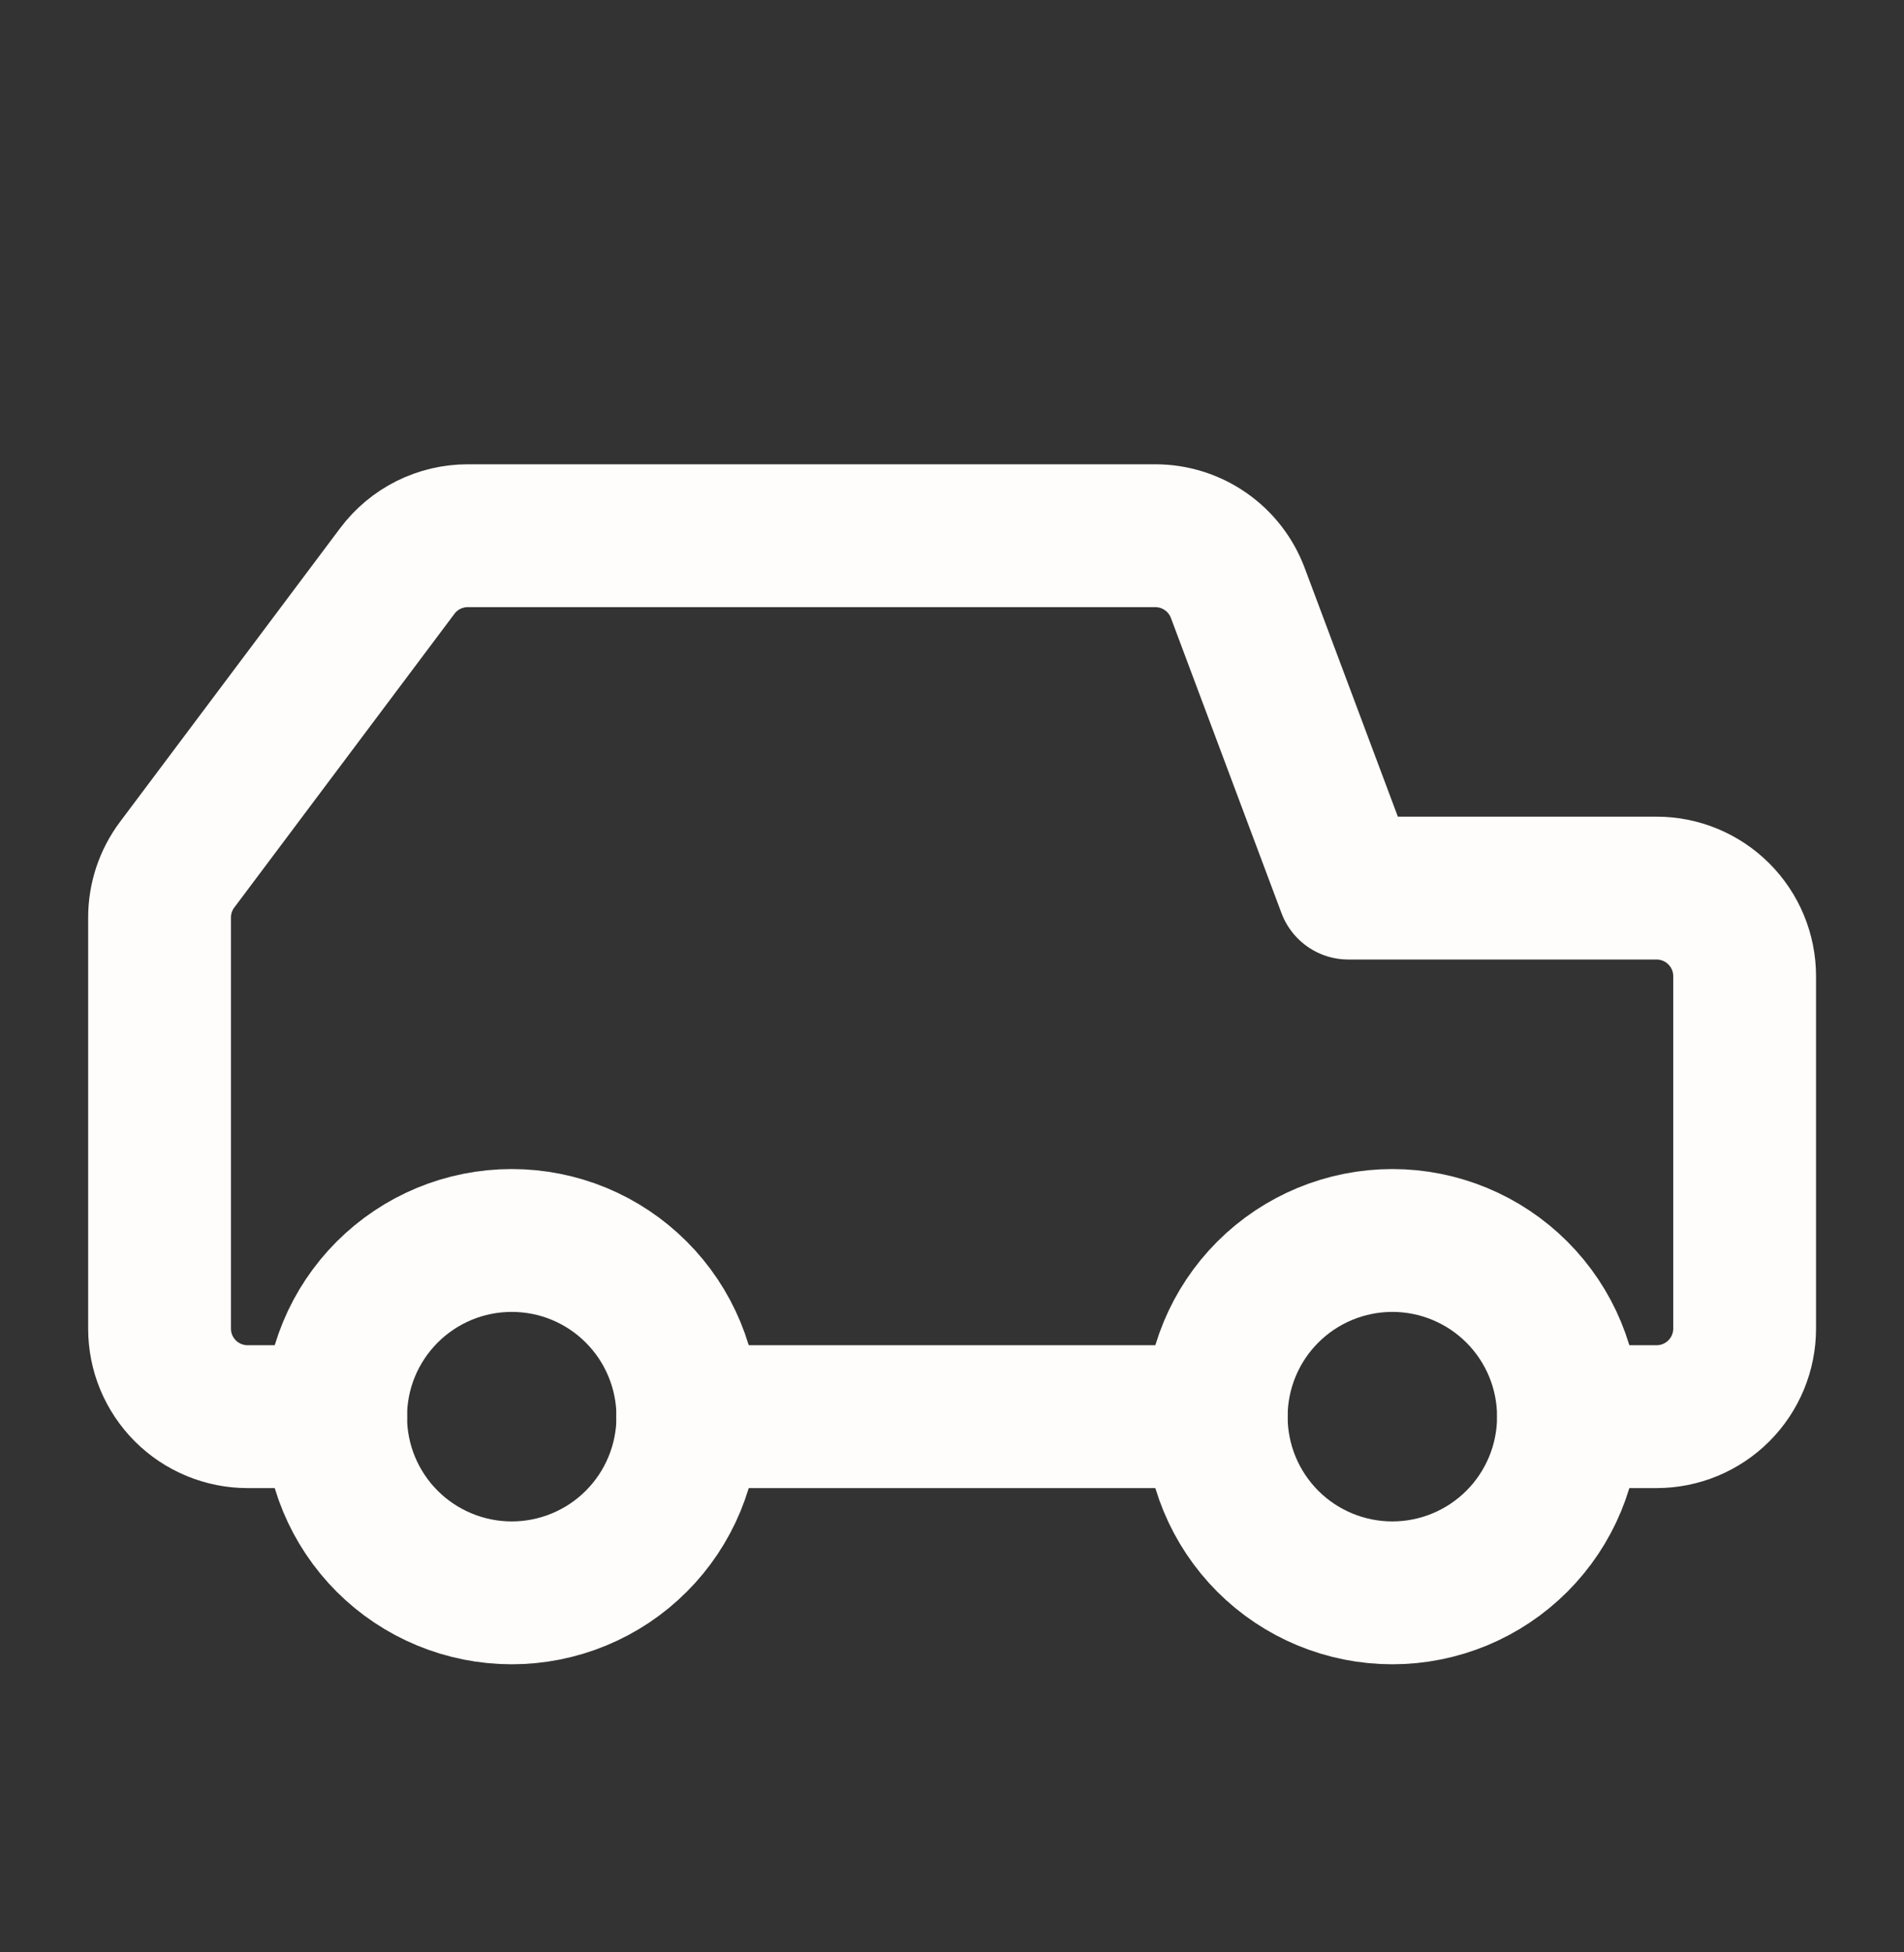
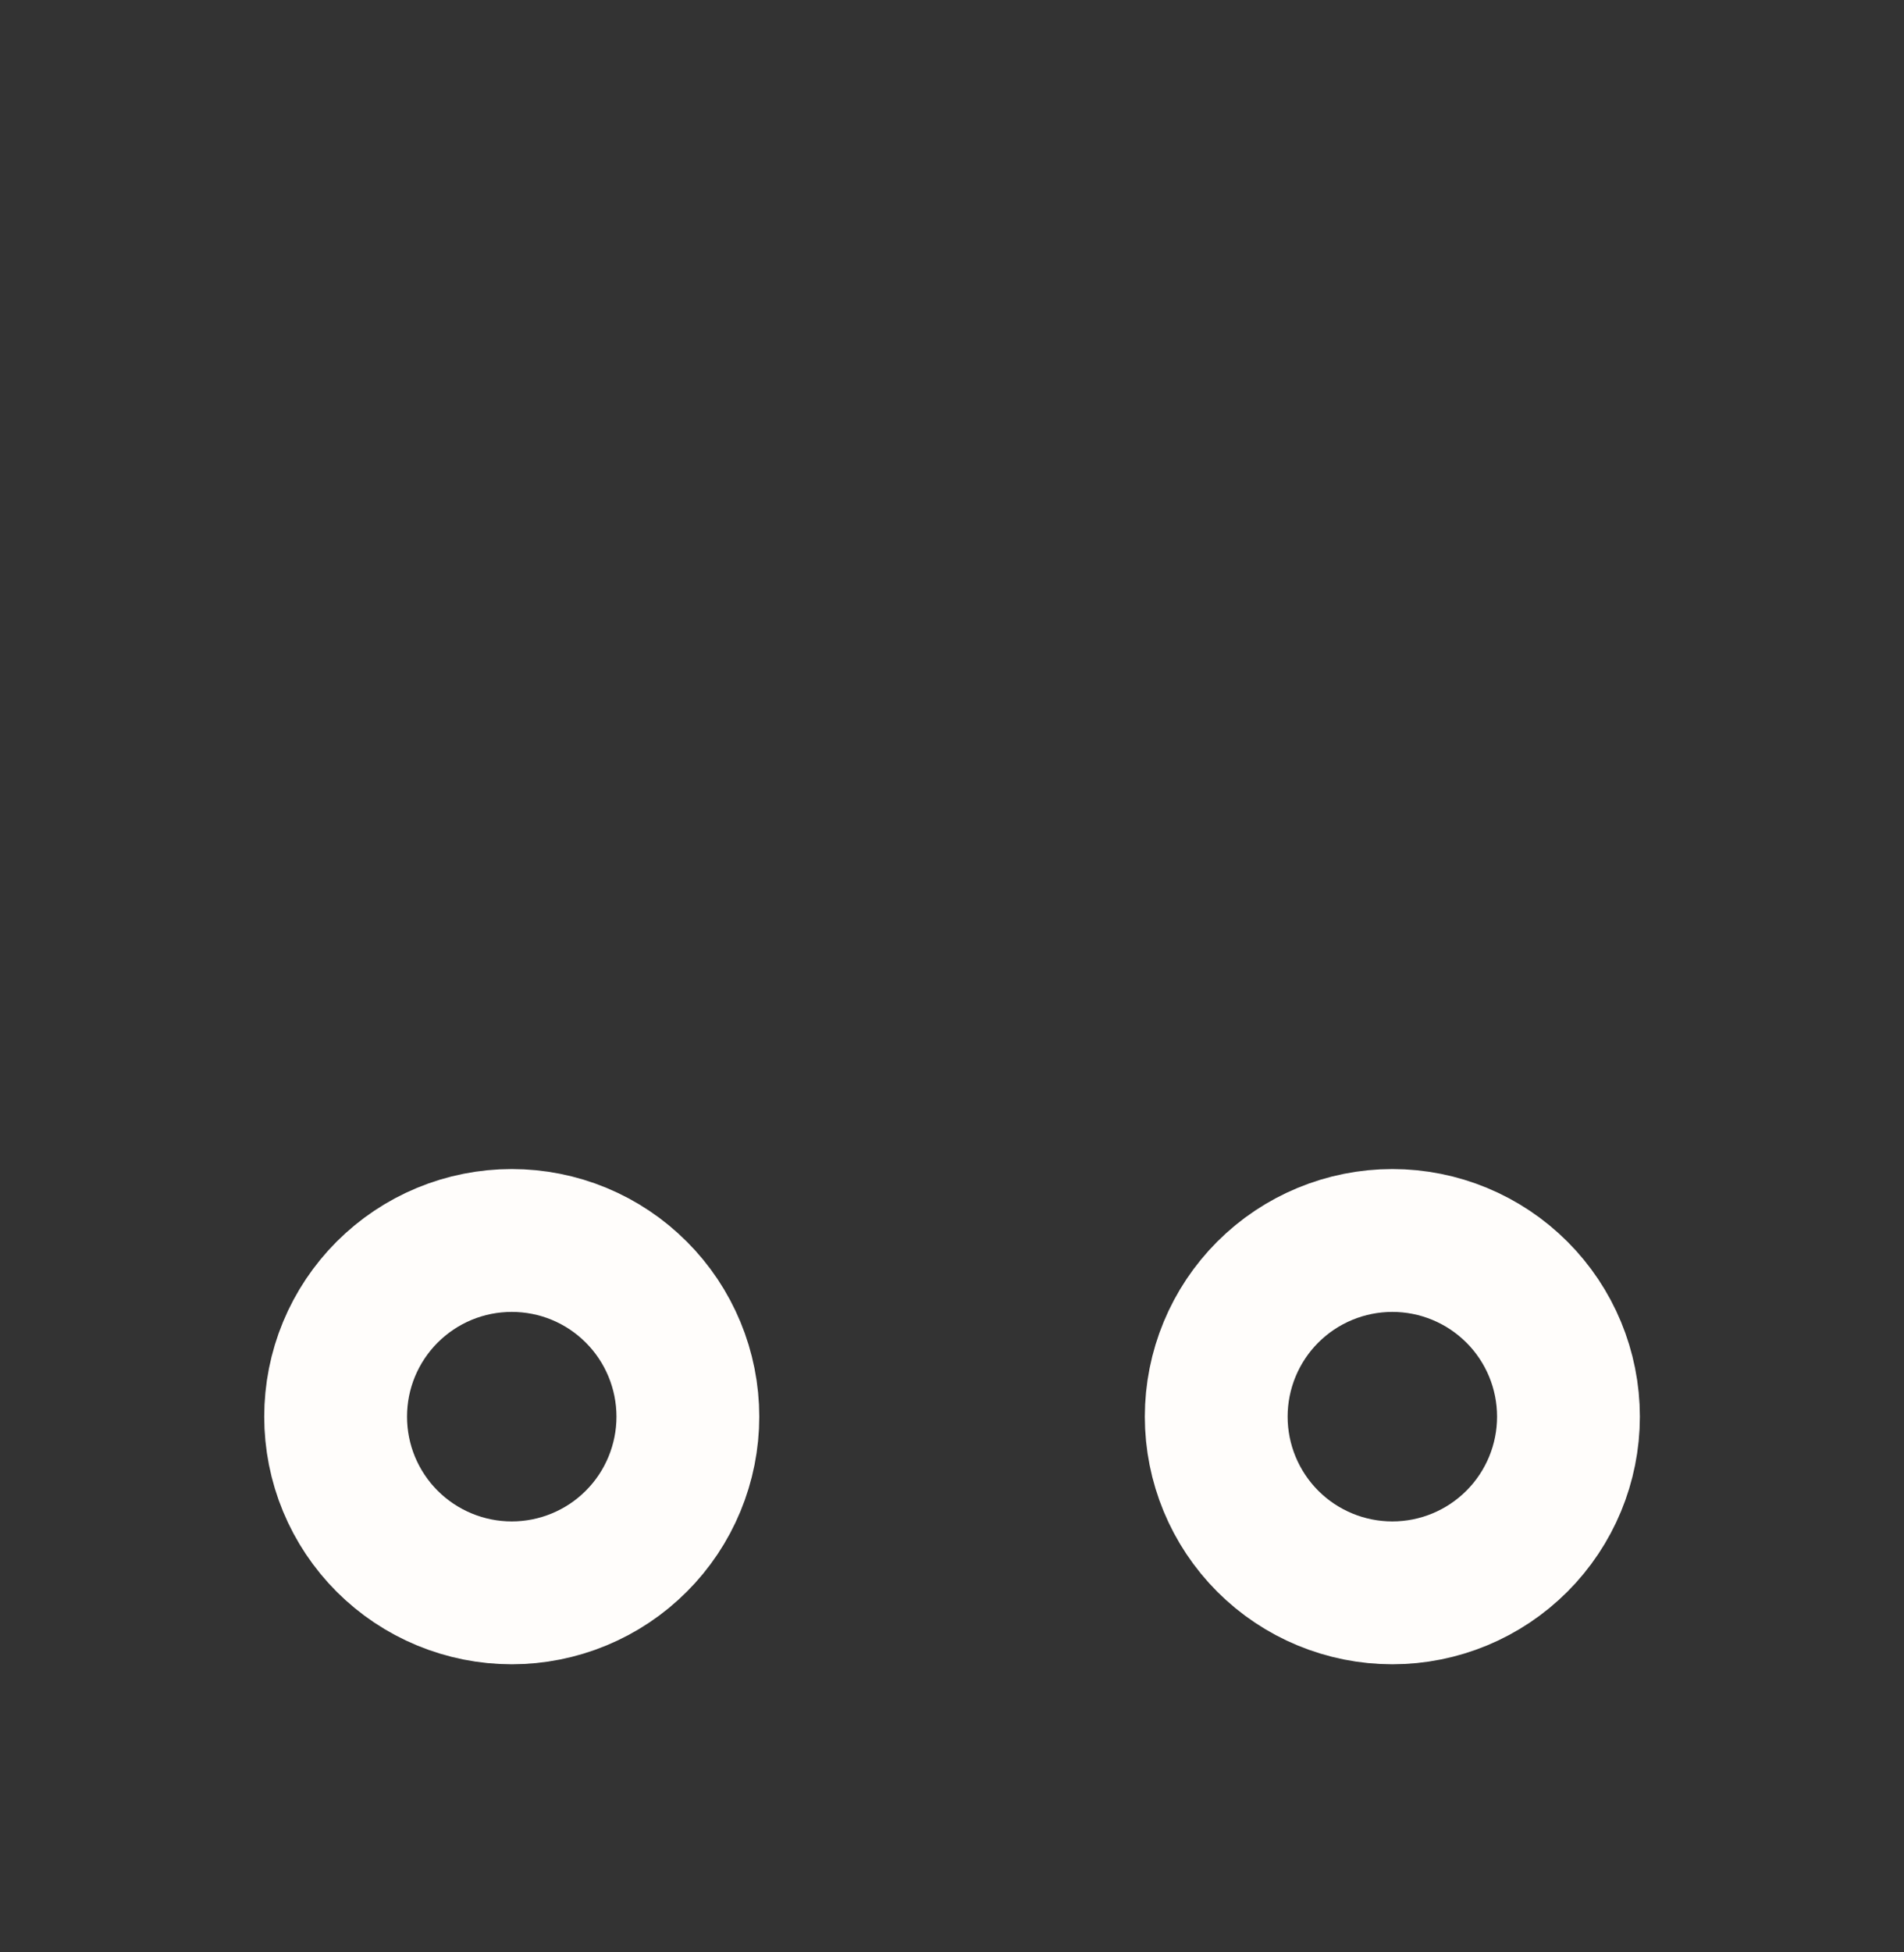
<svg xmlns="http://www.w3.org/2000/svg" width="40" height="41" viewBox="0 0 40 41" fill="none">
  <rect x="0" y="0" width="40" height="41" fill="#333333" stroke="none" />
  <path d="M7.051 29.75C7.051 30.236 7.146 30.717 7.332 31.166C7.518 31.615 7.791 32.023 8.134 32.366C8.478 32.71 8.886 32.982 9.335 33.168C9.784 33.354 10.265 33.45 10.751 33.45C11.237 33.45 11.718 33.354 12.167 33.168C12.616 32.982 13.024 32.71 13.367 32.366C13.711 32.023 13.983 31.615 14.169 31.166C14.355 30.717 14.451 30.236 14.451 29.75C14.451 29.264 14.355 28.783 14.169 28.334C13.983 27.885 13.711 27.477 13.367 27.134C13.024 26.79 12.616 26.517 12.167 26.331C11.718 26.145 11.237 26.05 10.751 26.05C10.265 26.05 9.784 26.145 9.335 26.331C8.886 26.517 8.478 26.79 8.134 27.134C7.791 27.477 7.518 27.885 7.332 28.334C7.146 28.783 7.051 29.264 7.051 29.75Z" stroke="#FFFDFB" stroke-width="3" stroke-linecap="round" stroke-linejoin="round" />
  <path d="M25.551 29.75C25.551 30.731 25.941 31.672 26.634 32.366C27.328 33.06 28.27 33.45 29.251 33.45C30.232 33.45 31.173 33.06 31.867 32.366C32.561 31.672 32.951 30.731 32.951 29.75C32.951 28.768 32.561 27.827 31.867 27.134C31.173 26.44 30.232 26.05 29.251 26.05C28.27 26.05 27.328 26.44 26.634 27.134C25.941 27.827 25.551 28.768 25.551 29.75Z" stroke="#FFFDFB" stroke-width="3" stroke-linecap="round" stroke-linejoin="round" />
-   <path d="M14.449 29.75H25.549" stroke="#FFFDFB" stroke-width="3" stroke-linecap="round" stroke-linejoin="round" />
-   <path d="M32.952 29.75H34.802C35.292 29.75 35.763 29.555 36.11 29.208C36.457 28.861 36.652 28.391 36.652 27.9V20.5C36.652 20.009 36.457 19.539 36.11 19.192C35.763 18.845 35.292 18.65 34.802 18.65H28.327L26.003 12.449C25.87 12.097 25.634 11.793 25.324 11.579C25.015 11.365 24.648 11.25 24.271 11.25H9.827C9.539 11.25 9.256 11.317 8.999 11.445C8.742 11.574 8.519 11.76 8.347 11.99L3.722 18.158C3.481 18.478 3.352 18.868 3.352 19.268V27.9C3.352 28.143 3.399 28.384 3.492 28.608C3.585 28.832 3.722 29.036 3.893 29.208C4.065 29.38 4.269 29.516 4.494 29.609C4.718 29.702 4.959 29.75 5.202 29.75H7.052" stroke="#FFFDFB" stroke-width="3" stroke-linecap="round" stroke-linejoin="round" />
</svg>